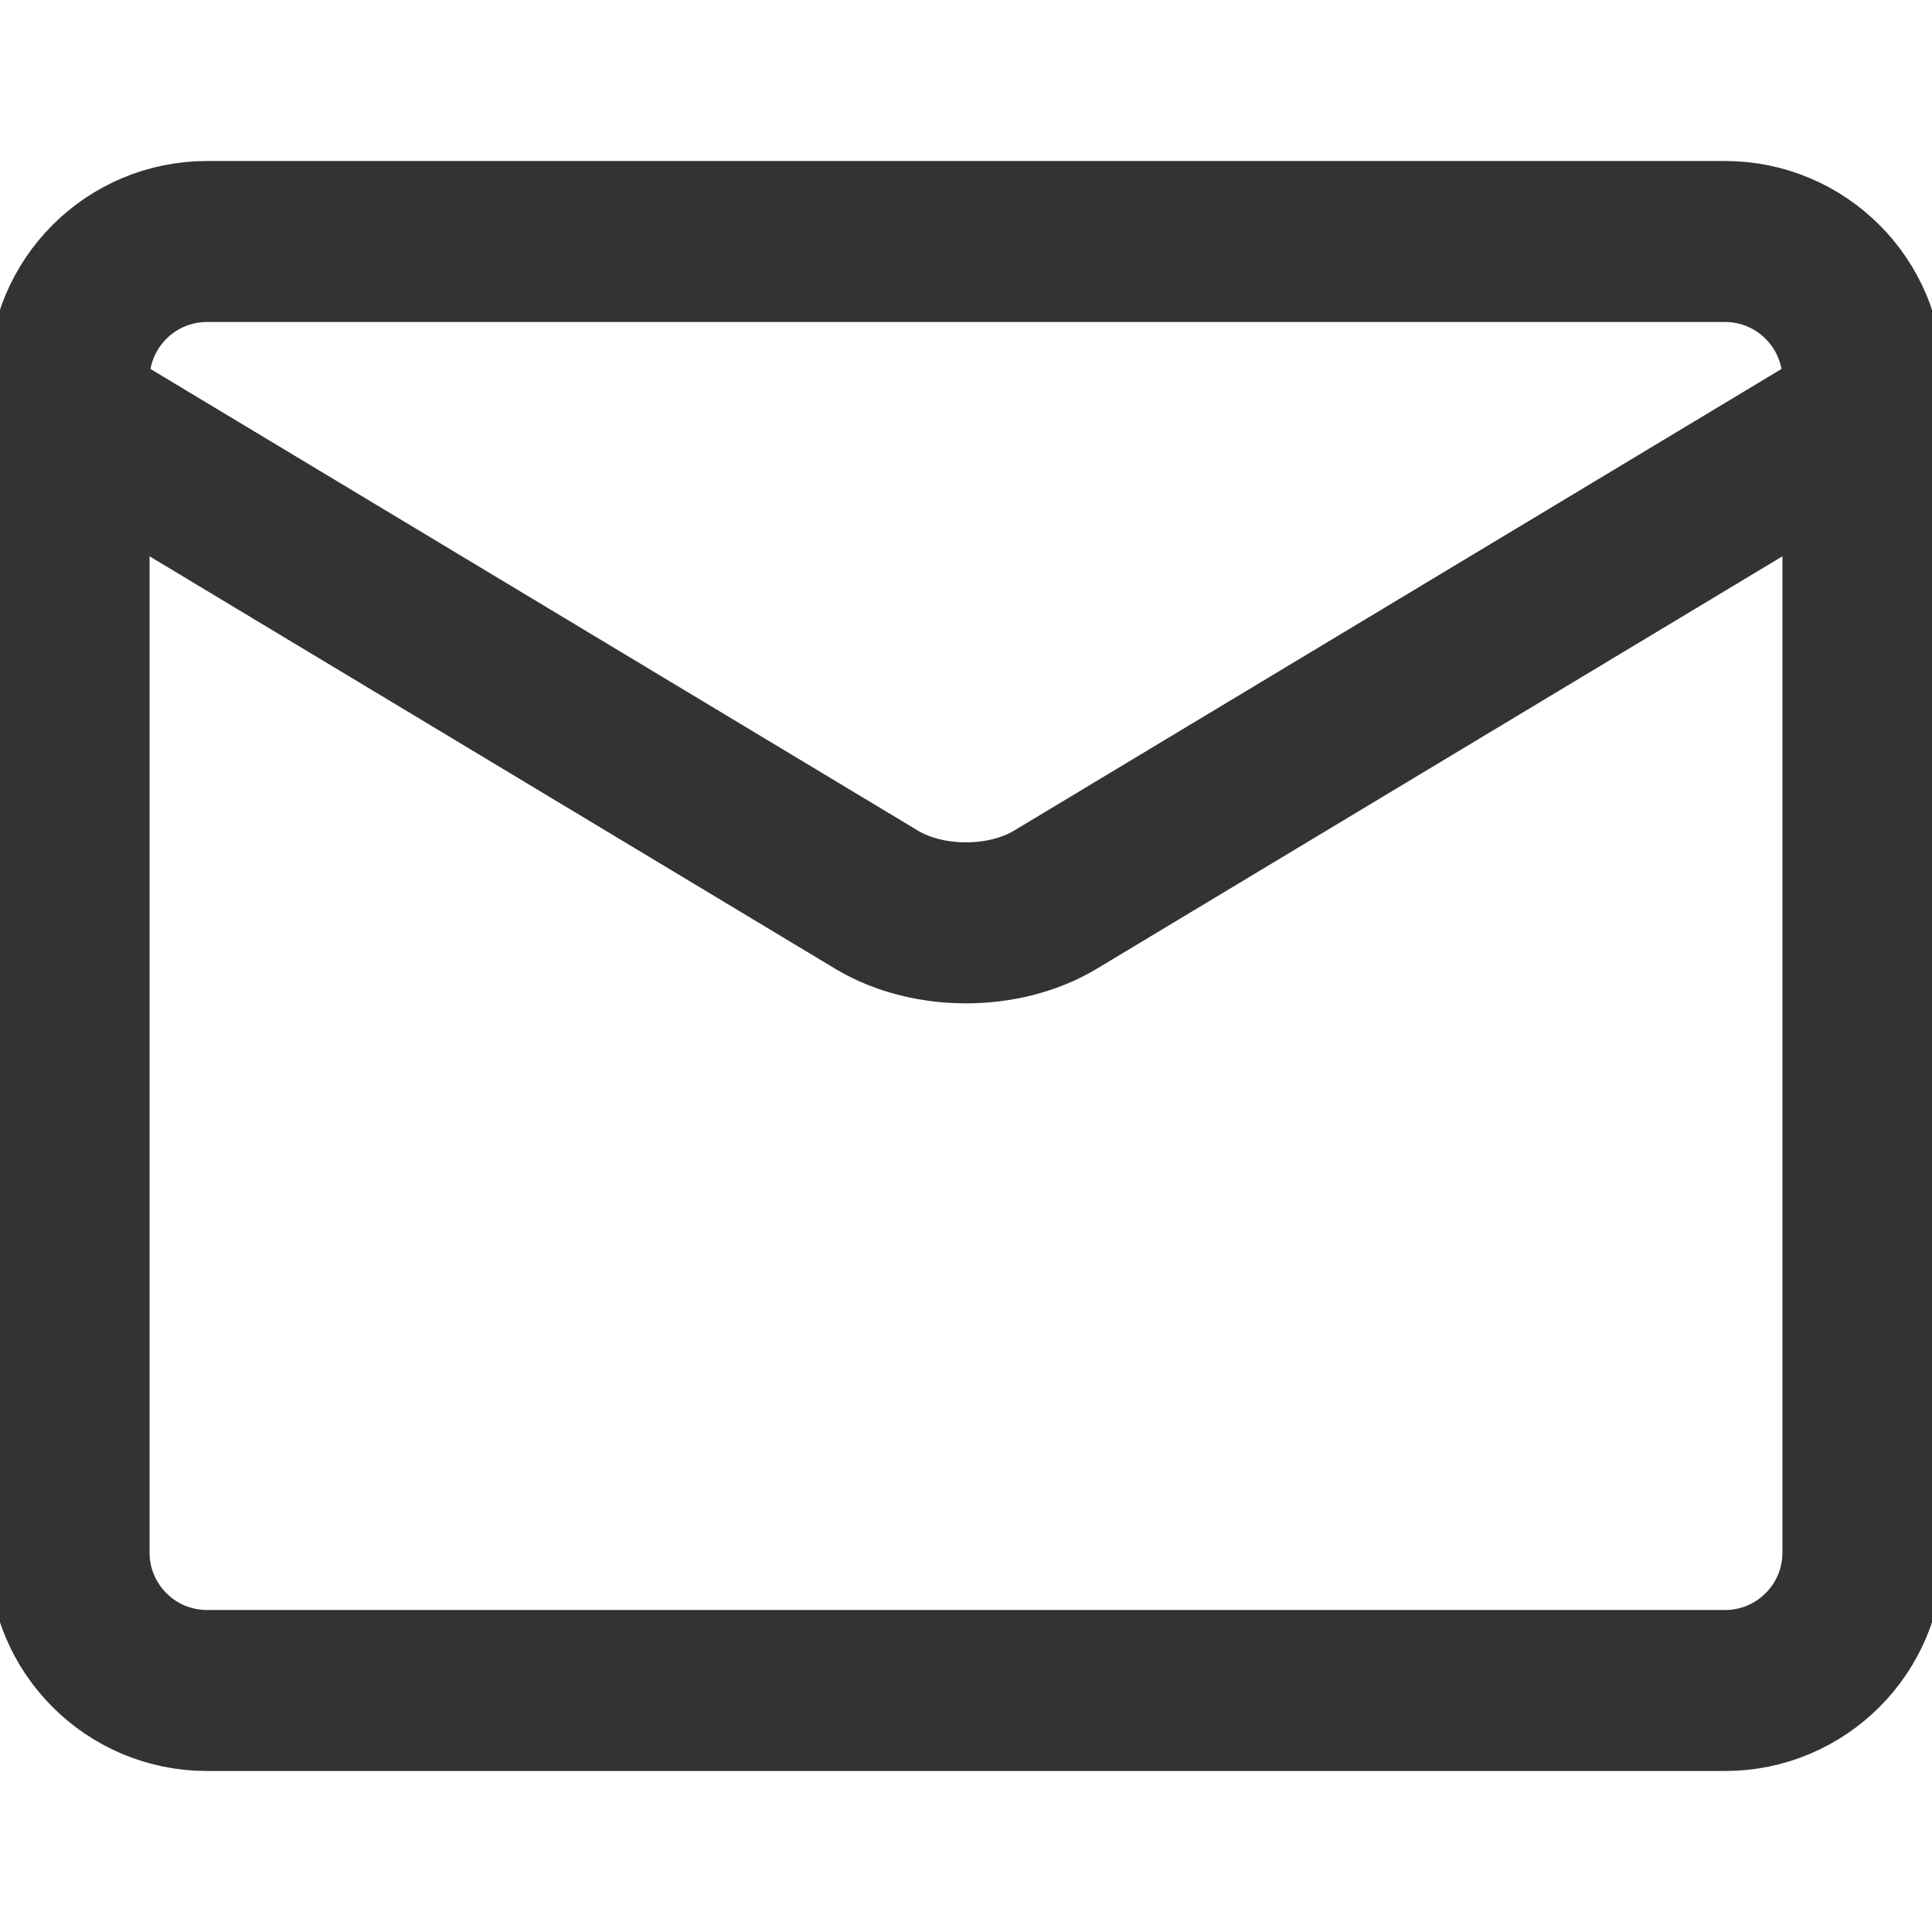
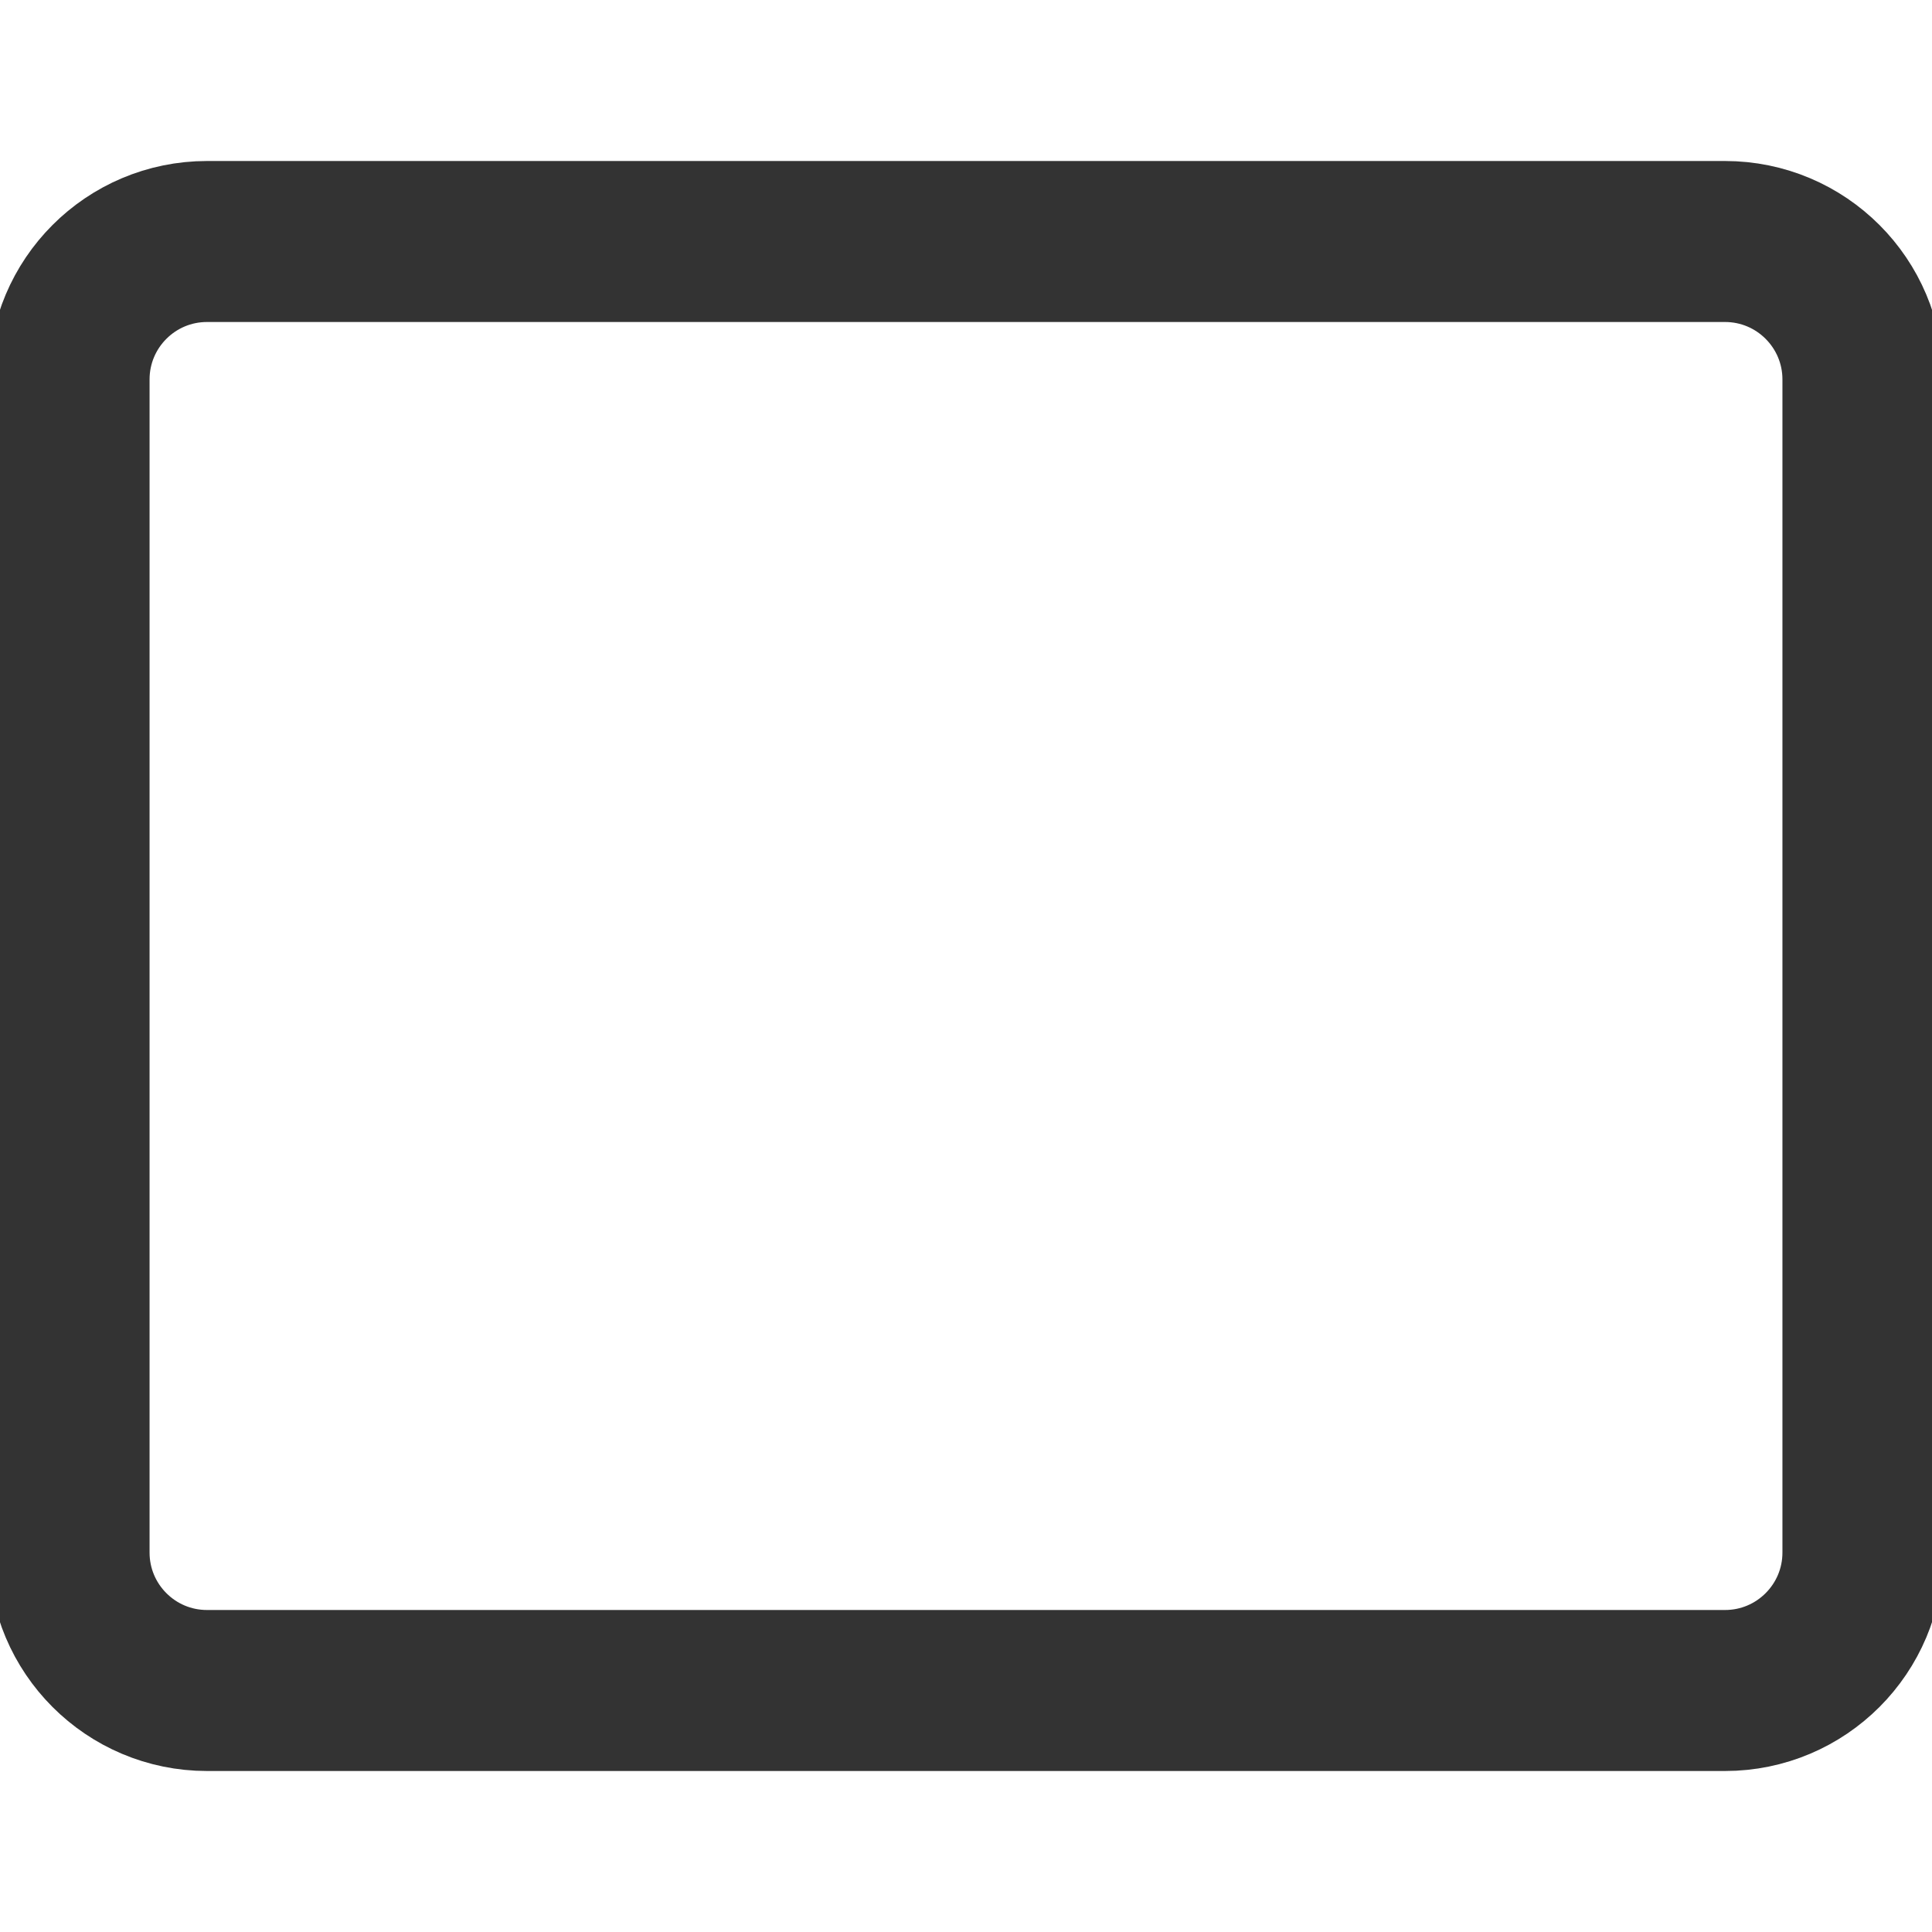
<svg xmlns="http://www.w3.org/2000/svg" width="12" height="12" viewBox="0 0 12 12" fill="none">
  <g clip-path="url(#clip0_134_405)">
    <path d="M10.714 1.5H1.286C0.812 1.5 0.429 1.884 0.429 2.357V9.643C0.429 10.116 0.812 10.5 1.286 10.5H10.714C11.188 10.5 11.571 10.116 11.571 9.643V2.357C11.571 1.884 11.188 1.5 10.714 1.5Z" stroke="#333333" stroke-linecap="round" stroke-linejoin="round" />
-     <path d="M0.429 2.571L5.451 5.592C5.605 5.683 5.8 5.732 6 5.732C6.2 5.732 6.395 5.683 6.549 5.592L11.571 2.571" stroke="#333333" stroke-linecap="round" stroke-linejoin="round" />
  </g>
  <defs>
    <clipPath id="clip0_134_405">
      <rect width="12" height="12" fill="white" />
    </clipPath>
  </defs>
</svg>